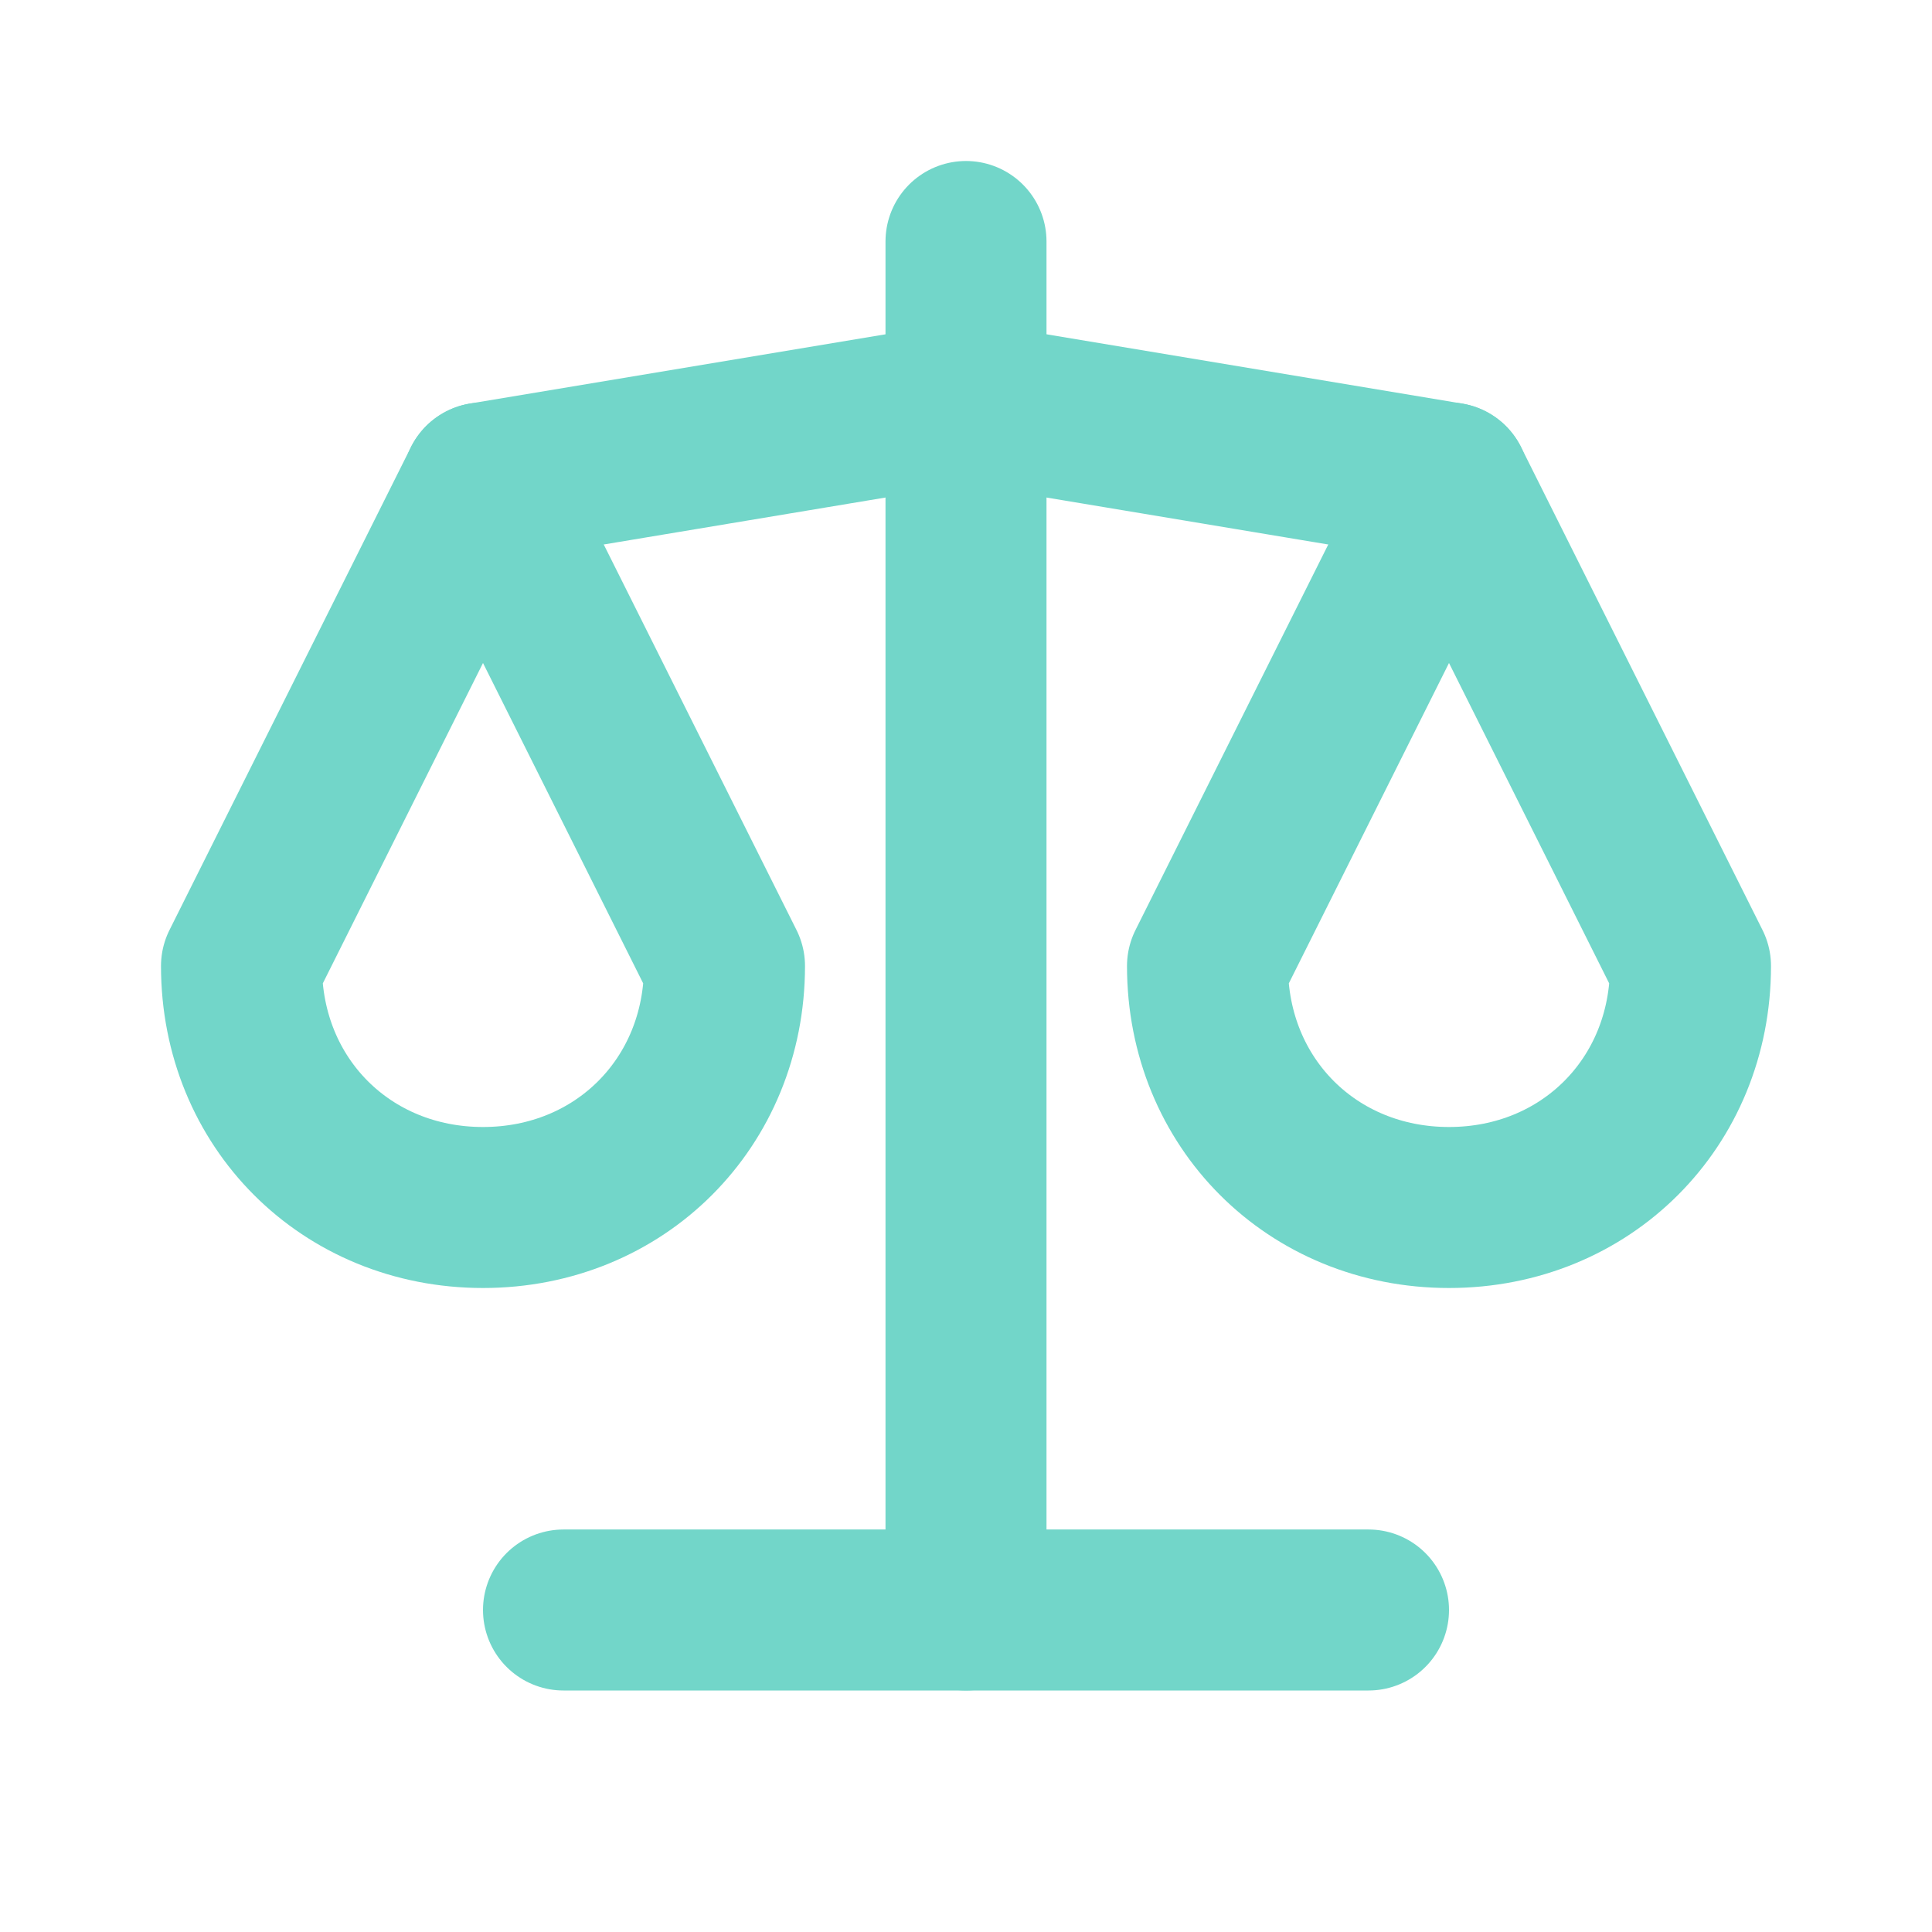
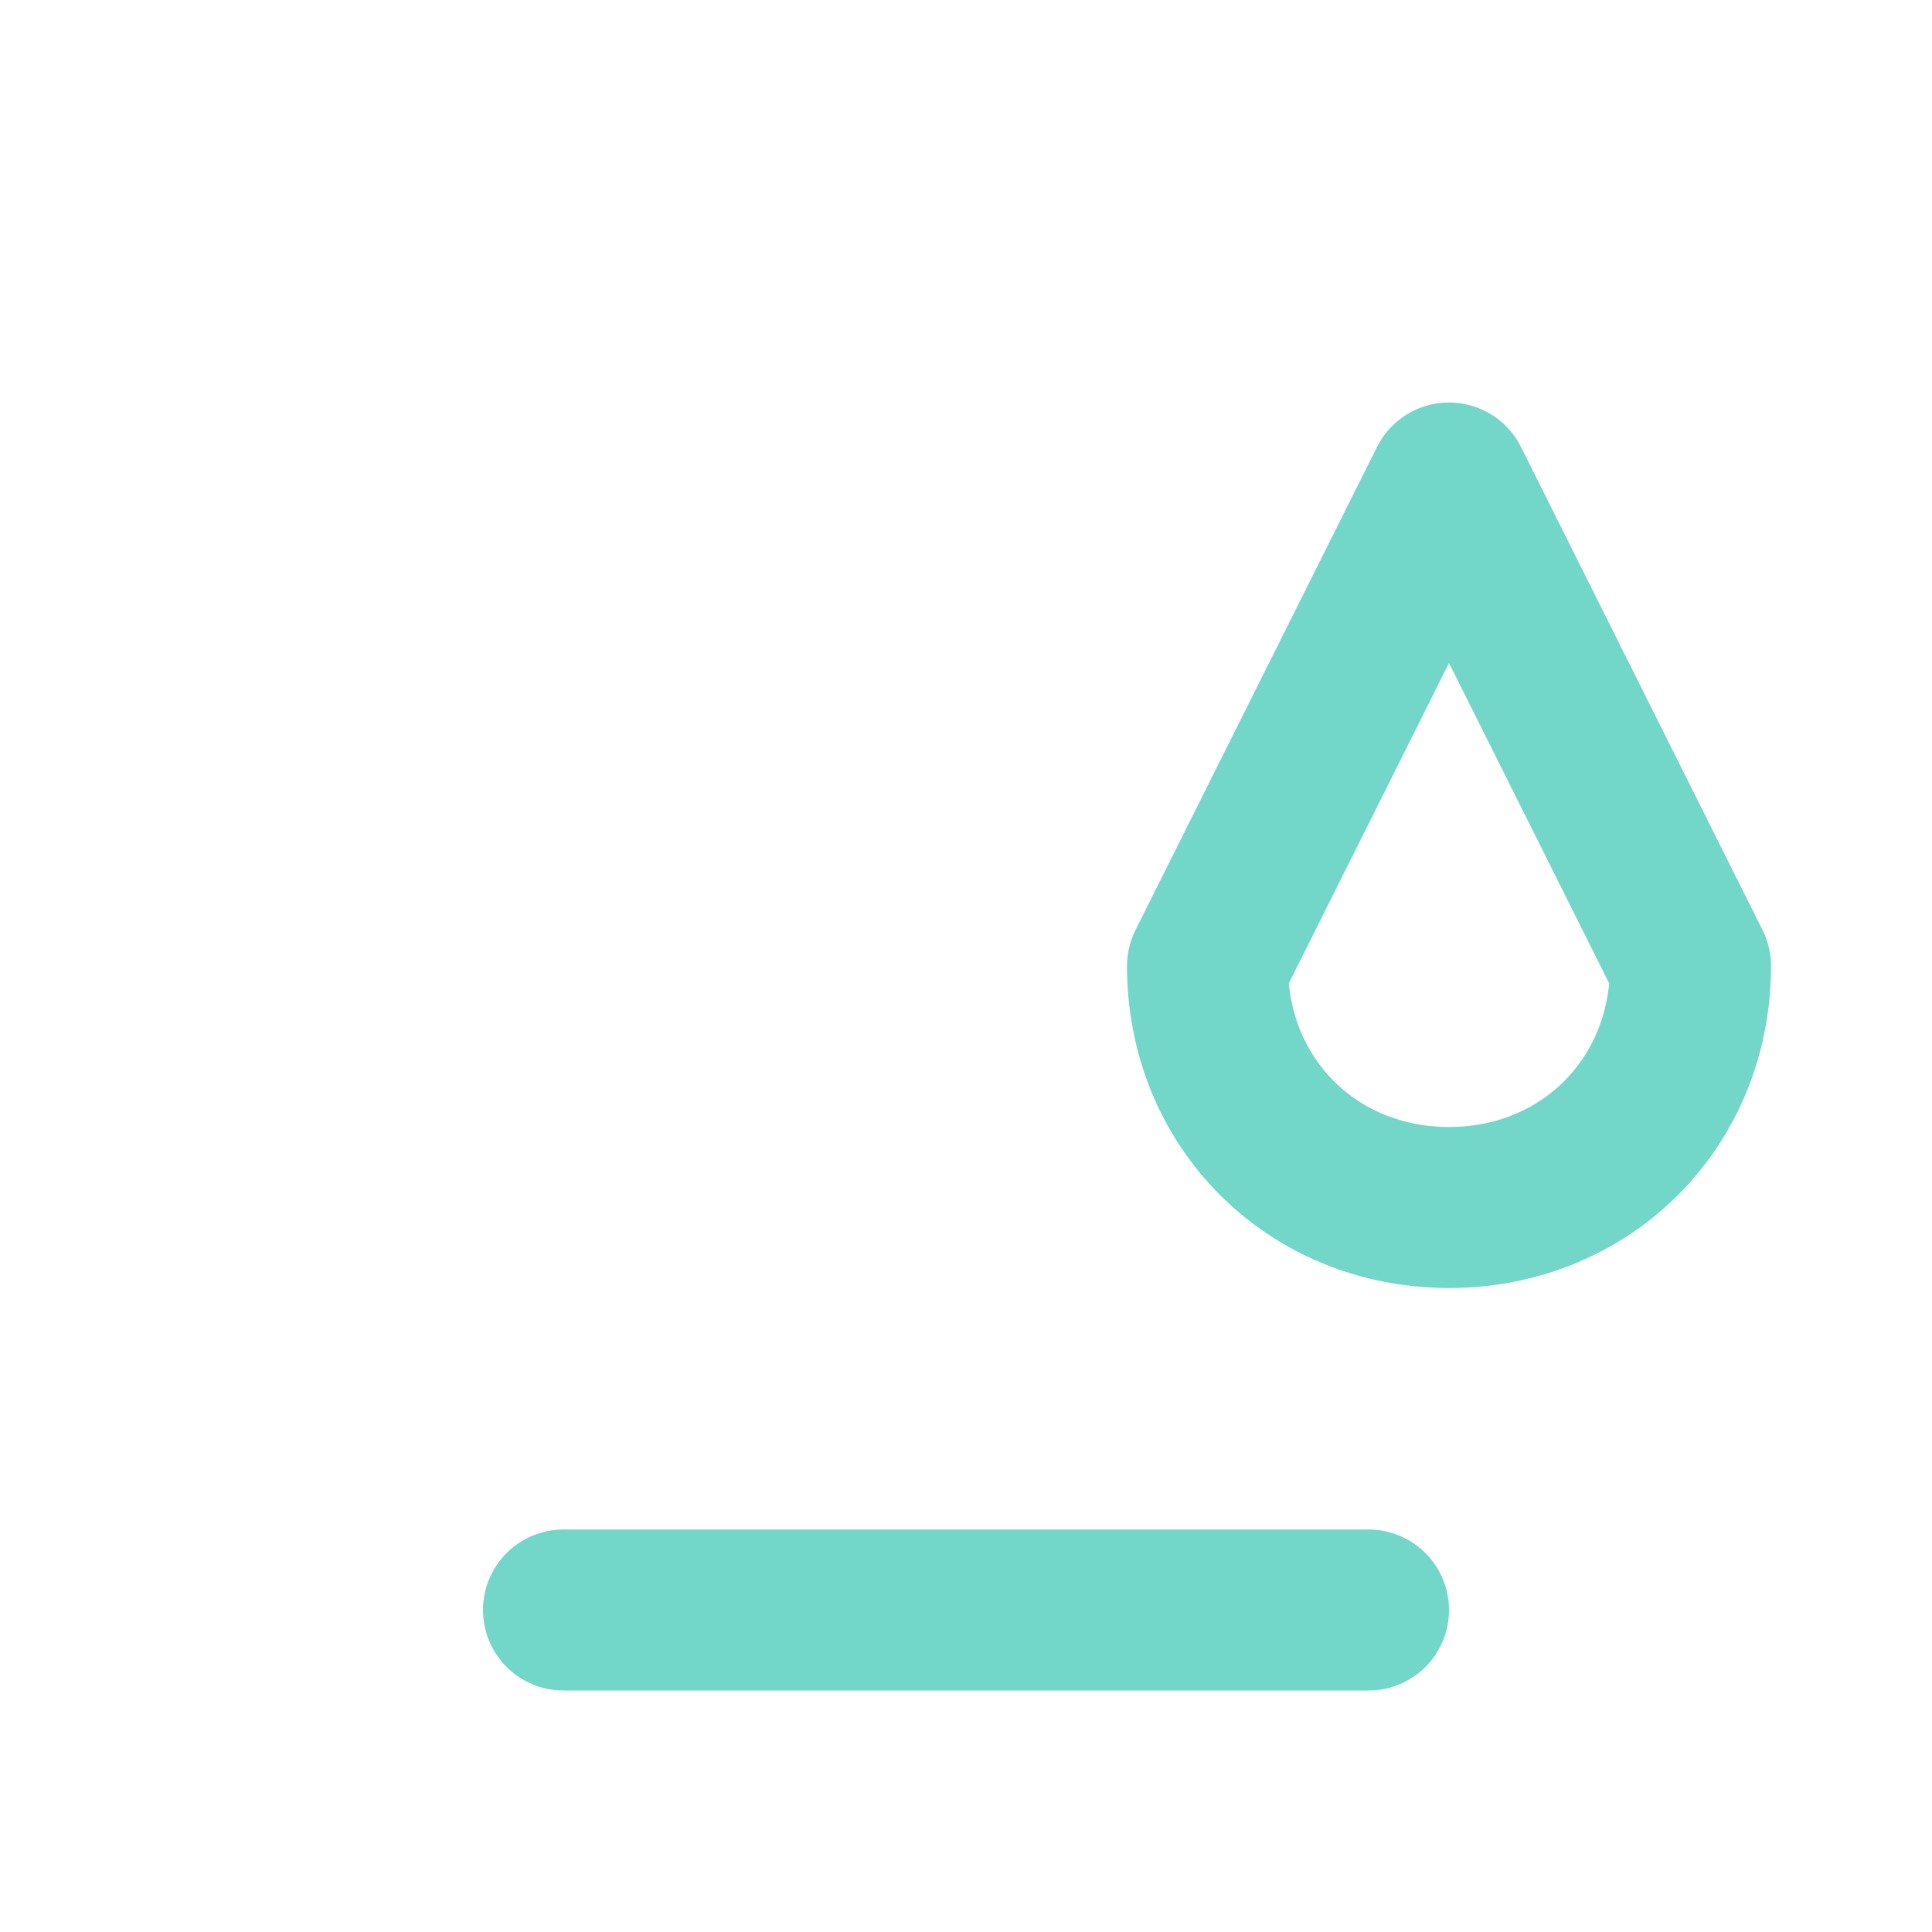
<svg xmlns="http://www.w3.org/2000/svg" version="1.1" id="Layer_1" x="0px" y="0px" viewBox="0 0 24 24" style="enable-background:new 0 0 24 24;" xml:space="preserve">
  <style type="text/css">
	.st0{fill:none;}
	.st1{fill:none;stroke:#72D6C9;stroke-width:2;stroke-linecap:round;stroke-linejoin:round;}
</style>
-   <path class="st0" d="M0,0h24v24H0V0z" />
+   <path class="st0" d="M0,0h24v24H0V0" />
  <path class="st1" d="M7,20h10" />
-   <path class="st1" d="M6,6l6-1l6,1" />
-   <path class="st1" d="M12,3v17" />
-   <path class="st1" d="M9,12L6,6l-3,6c0,1.7,1.3,3,3,3S9,13.7,9,12" />
  <path class="st1" d="M21,12l-3-6l-3,6c0,1.7,1.3,3,3,3S21,13.7,21,12" />
</svg>